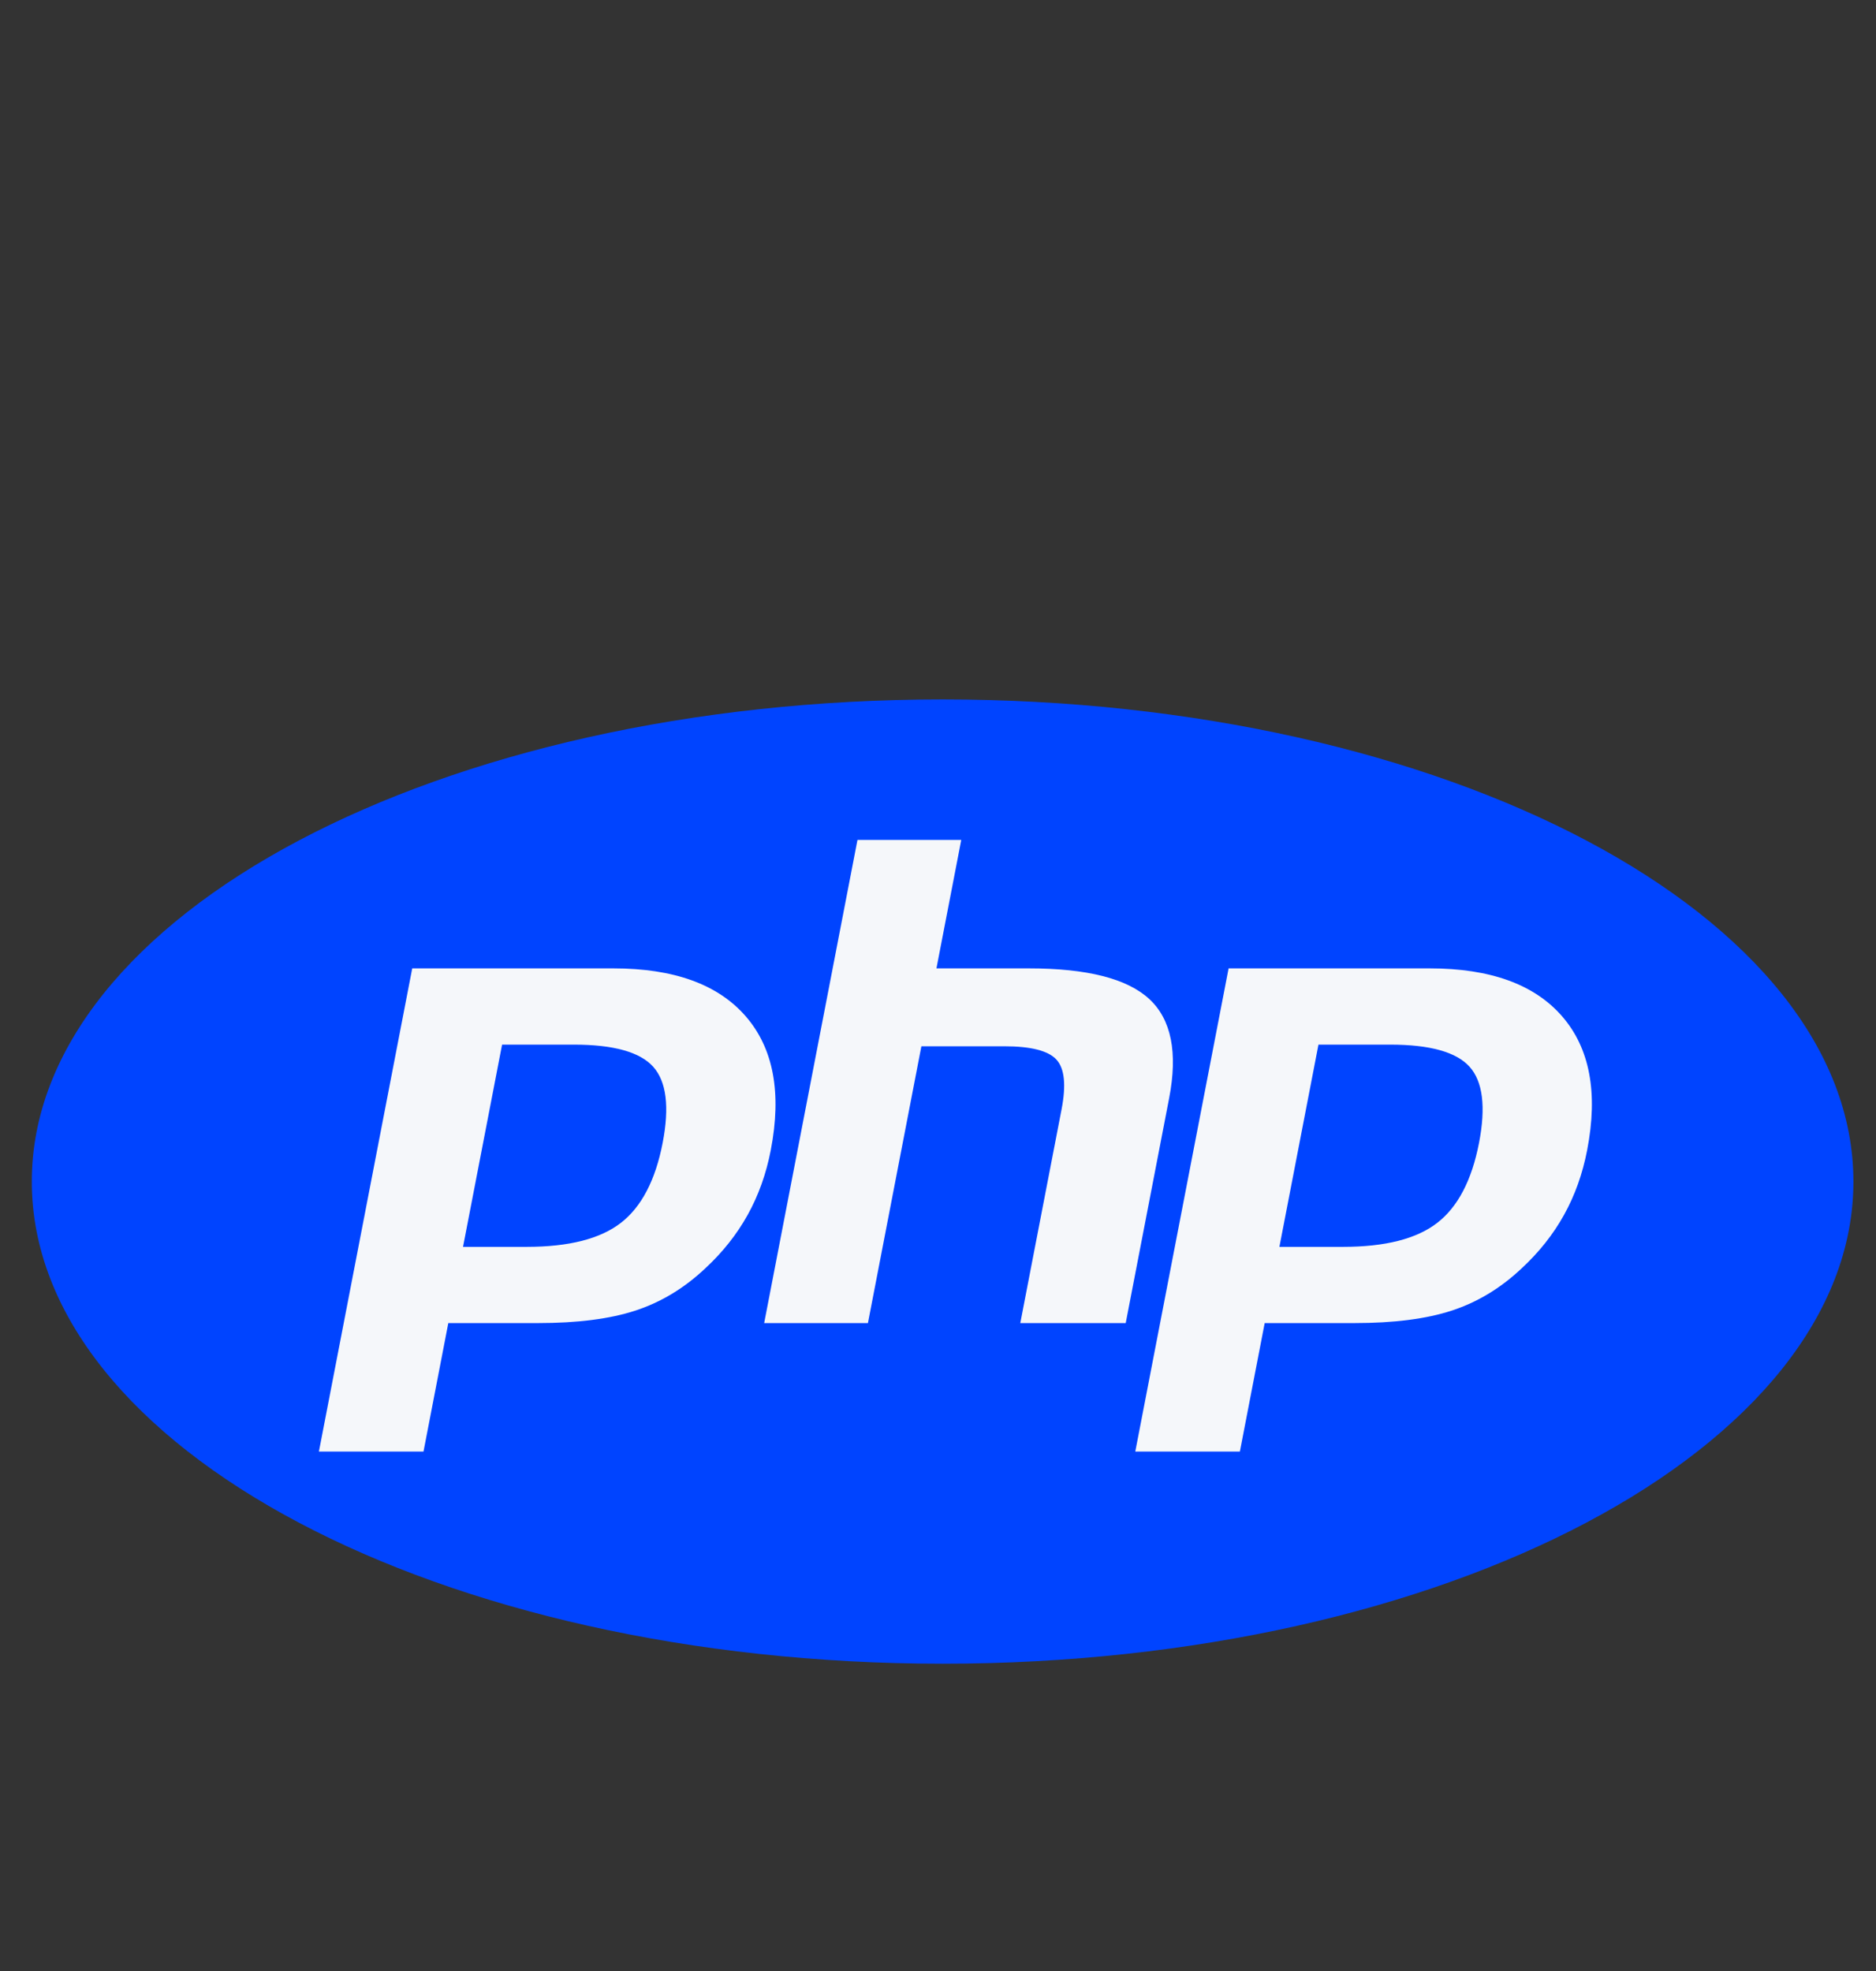
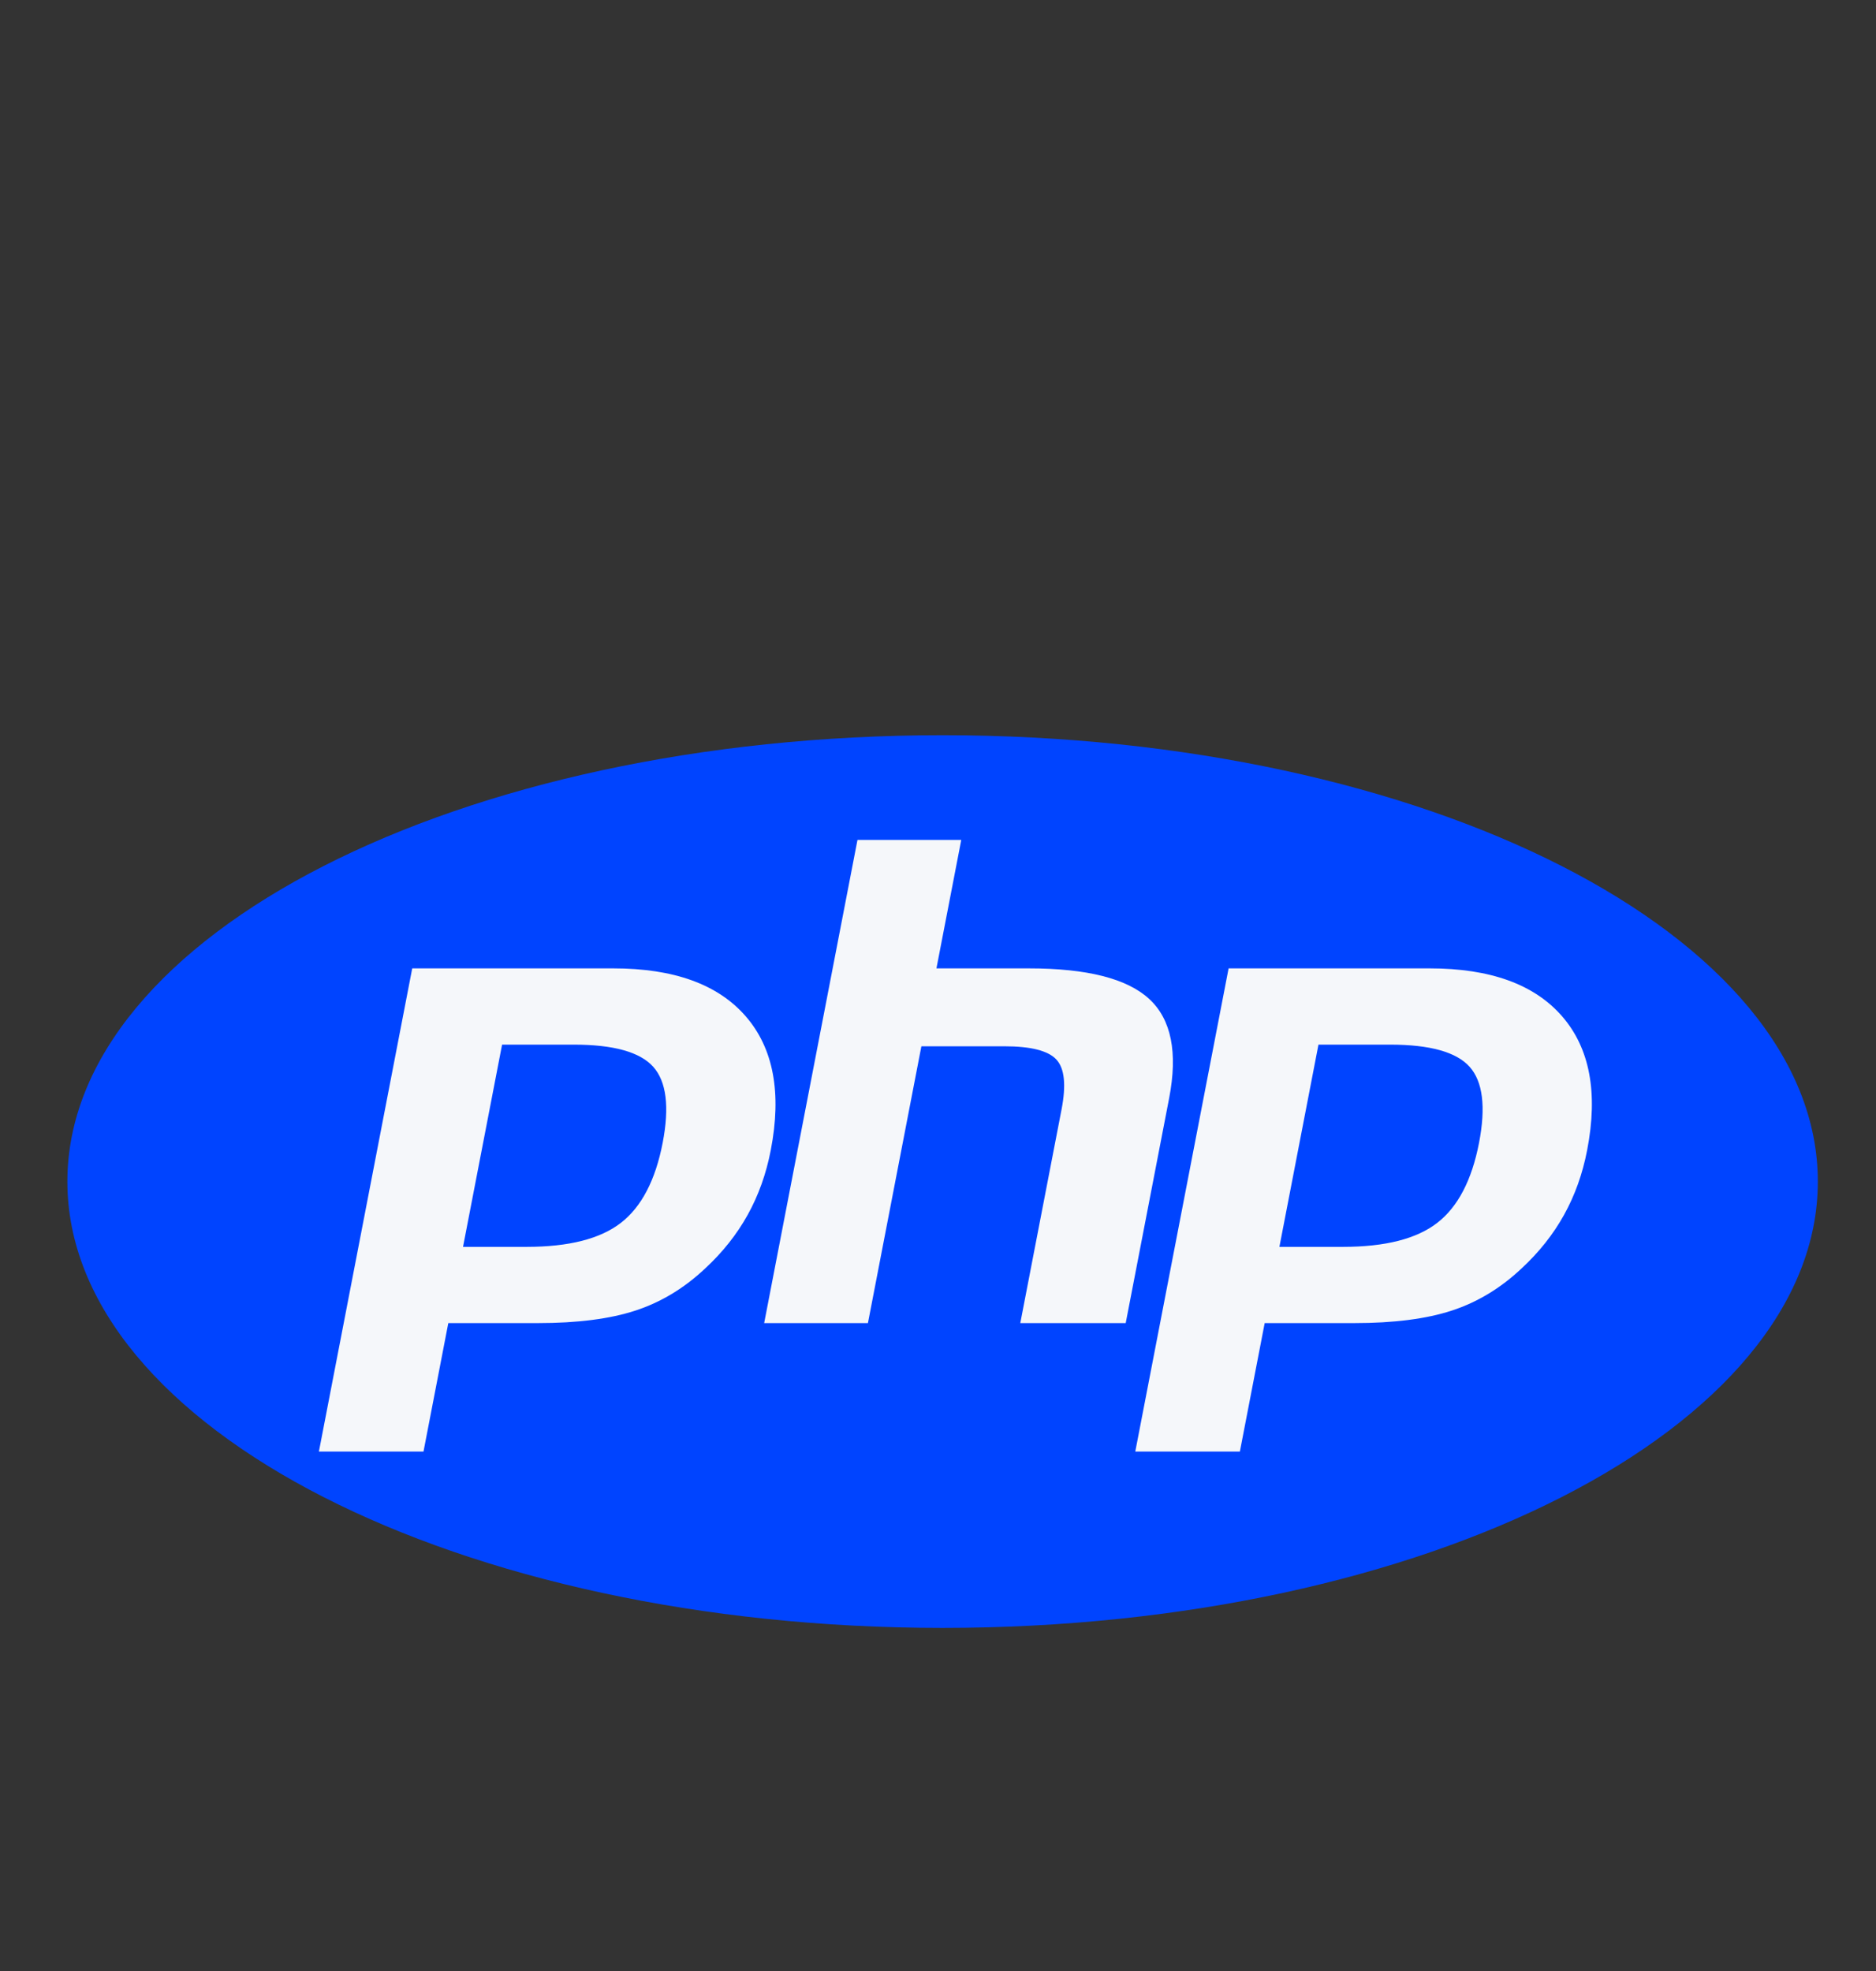
<svg xmlns="http://www.w3.org/2000/svg" width="118" height="124" viewBox="0 0 118 124" fill="none">
  <rect x="0" y="0" width="118" height="124" fill="#333333" stroke="none" />
-   <path d="M2 74.332C2 91.083 27.65 104.663 59.29 104.663C90.929 104.663 116.579 91.083 116.579 74.332C116.579 57.58 90.929 44 59.29 44C27.65 44 2 57.58 2 74.332Z" fill="#0044FF" />
  <path d="M59.29 102.411C89.693 102.411 114.341 89.839 114.341 74.332C114.341 58.824 89.693 46.252 59.29 46.252C28.886 46.252 4.238 58.824 4.238 74.332C4.238 89.839 28.886 102.411 59.29 102.411Z" fill="#0044FF" />
  <path d="M33.126 77.813C35.626 77.813 37.492 77.349 38.673 76.434C39.842 75.529 40.648 73.96 41.071 71.773C41.466 69.728 41.315 68.299 40.625 67.529C39.919 66.742 38.393 66.343 36.089 66.343H32.093L29.878 77.813H33.126ZM20.059 91.942C19.873 91.942 19.697 91.859 19.579 91.715C19.461 91.571 19.413 91.381 19.449 91.198L25.319 60.801C25.375 60.507 25.631 60.295 25.929 60.295H38.58C42.556 60.295 45.515 61.381 47.375 63.525C49.245 65.679 49.823 68.691 49.092 72.476C48.794 74.018 48.282 75.45 47.571 76.732C46.858 78.016 45.916 79.204 44.771 80.263C43.4 81.554 41.848 82.491 40.163 83.042C38.505 83.585 36.375 83.861 33.834 83.861H28.711L27.248 91.436C27.191 91.73 26.935 91.942 26.638 91.942H20.059Z" fill="#F5F7FA" />
  <path d="M32.606 66.968H36.089C38.87 66.968 39.836 67.582 40.164 67.948C40.708 68.556 40.811 69.838 40.461 71.654C40.068 73.687 39.339 75.129 38.294 75.939C37.224 76.767 35.486 77.187 33.126 77.187H30.633L32.606 66.968ZM38.58 59.669H25.929C25.334 59.669 24.822 60.093 24.708 60.681L18.838 91.078C18.768 91.445 18.863 91.824 19.099 92.113C19.336 92.401 19.687 92.568 20.059 92.568H26.638C27.233 92.568 27.745 92.143 27.858 91.555L29.223 84.487H33.834C36.441 84.487 38.635 84.201 40.356 83.636C42.126 83.058 43.754 82.076 45.196 80.72C46.387 79.616 47.369 78.377 48.113 77.037C48.857 75.697 49.392 74.203 49.702 72.595C50.472 68.611 49.846 65.42 47.843 63.113C45.86 60.828 42.743 59.669 38.58 59.669ZM29.124 78.439H33.126C35.779 78.439 37.754 77.936 39.053 76.93C40.351 75.924 41.227 74.245 41.682 71.892C42.117 69.633 41.919 68.039 41.087 67.11C40.254 66.181 38.588 65.717 36.089 65.717H31.581L29.124 78.439V78.439ZM38.58 60.92C42.386 60.92 45.162 61.925 46.907 63.936C48.652 65.947 49.178 68.753 48.481 72.356C48.195 73.841 47.71 75.198 47.028 76.427C46.345 77.657 45.453 78.782 44.35 79.802C43.036 81.04 41.577 81.921 39.971 82.447C38.365 82.973 36.32 83.235 33.834 83.235H28.198L26.638 91.317H20.059L25.929 60.92H38.58" fill="#0044FF" />
  <path d="M64.176 83.861C63.991 83.861 63.815 83.778 63.697 83.633C63.578 83.489 63.531 83.3 63.566 83.116L66.163 69.667C66.41 68.388 66.349 67.47 65.991 67.082C65.772 66.845 65.115 66.447 63.172 66.447H58.468L55.203 83.355C55.146 83.649 54.89 83.861 54.593 83.861H48.066C47.88 83.861 47.704 83.778 47.586 83.633C47.468 83.489 47.42 83.299 47.455 83.116L53.325 52.719C53.382 52.426 53.638 52.213 53.935 52.213H60.463C60.648 52.213 60.824 52.297 60.942 52.441C61.06 52.585 61.108 52.775 61.073 52.958L59.656 60.295H64.717C68.572 60.295 71.186 60.979 72.709 62.386C74.261 63.822 74.745 66.117 74.148 69.21L71.417 83.355C71.361 83.649 71.105 83.861 70.807 83.861H64.176Z" fill="#F5F7FA" />
  <path d="M60.463 51.587H53.935C53.34 51.587 52.829 52.012 52.715 52.6L46.845 82.997C46.774 83.364 46.87 83.743 47.106 84.031C47.343 84.32 47.694 84.487 48.066 84.487H54.593C55.188 84.487 55.7 84.062 55.813 83.474L58.98 67.073H63.172C65.112 67.073 65.519 67.49 65.535 67.508C65.653 67.635 65.808 68.225 65.552 69.547L62.956 82.997C62.885 83.364 62.981 83.743 63.217 84.031C63.453 84.32 63.805 84.487 64.176 84.487H70.807C71.402 84.487 71.914 84.062 72.028 83.474L74.758 69.329C75.399 66.009 74.851 63.518 73.129 61.925C71.487 60.407 68.735 59.669 64.717 59.669H60.41L61.683 53.078C61.754 52.711 61.658 52.331 61.422 52.043C61.186 51.755 60.834 51.587 60.463 51.587ZM60.463 52.839L58.902 60.92H64.717C68.376 60.92 70.899 61.563 72.288 62.847C73.677 64.132 74.093 66.213 73.538 69.091L70.807 83.235H64.176L66.773 69.786C67.068 68.256 66.96 67.213 66.447 66.656C65.933 66.1 64.842 65.821 63.172 65.821H57.955L54.593 83.235H48.066L53.935 52.839H60.463Z" fill="#0044FF" />
  <path d="M84.476 77.813C86.976 77.813 88.842 77.349 90.023 76.434C91.192 75.529 91.998 73.961 92.421 71.773C92.816 69.728 92.666 68.299 91.975 67.529C91.269 66.742 89.743 66.343 87.439 66.343H83.443L81.228 77.813H84.476ZM71.409 91.942C71.223 91.942 71.047 91.859 70.929 91.715C70.811 91.571 70.763 91.381 70.799 91.198L76.668 60.801C76.725 60.507 76.981 60.295 77.279 60.295H89.93C93.906 60.295 96.865 61.381 98.725 63.525C100.596 65.679 101.173 68.691 100.442 72.476C100.144 74.018 99.632 75.45 98.92 76.732C98.208 78.016 97.266 79.204 96.121 80.263C94.75 81.554 93.198 82.491 91.513 83.042C89.855 83.585 87.725 83.861 85.183 83.861H80.061L78.598 91.436C78.541 91.73 78.286 91.942 77.988 91.942H71.409Z" fill="#F5F7FA" />
  <path d="M83.956 66.968H87.439C90.219 66.968 91.186 67.582 91.514 67.948C92.058 68.556 92.161 69.838 91.811 71.654C91.418 73.687 90.689 75.129 89.644 75.939C88.575 76.767 86.836 77.187 84.476 77.187H81.983L83.956 66.968ZM89.93 59.669H77.279C76.684 59.669 76.172 60.093 76.059 60.681L70.189 91.078C70.118 91.445 70.214 91.824 70.45 92.113C70.686 92.401 71.038 92.568 71.409 92.568H77.988C78.583 92.568 79.095 92.143 79.208 91.555L80.573 84.487H85.183C87.791 84.487 89.985 84.201 91.706 83.636C93.476 83.058 95.105 82.076 96.546 80.719C97.738 79.616 98.719 78.377 99.463 77.037C100.207 75.697 100.742 74.203 101.052 72.595C101.822 68.611 101.196 65.42 99.193 63.113C97.21 60.828 94.093 59.669 89.93 59.669ZM80.474 78.439H84.476C87.129 78.439 89.104 77.936 90.403 76.93C91.701 75.924 92.577 74.245 93.032 71.892C93.467 69.633 93.269 68.039 92.437 67.11C91.604 66.181 89.938 65.717 87.439 65.717H82.931L80.474 78.439ZM89.93 60.92C93.736 60.92 96.512 61.925 98.257 63.936C100.002 65.947 100.528 68.753 99.831 72.356C99.545 73.841 99.06 75.198 98.378 76.427C97.695 77.657 96.803 78.782 95.7 79.802C94.386 81.04 92.927 81.921 91.321 82.447C89.715 82.973 87.67 83.235 85.183 83.235H79.548L77.988 91.317H71.409L77.279 60.92H89.93" fill="#0044FF" />
</svg>